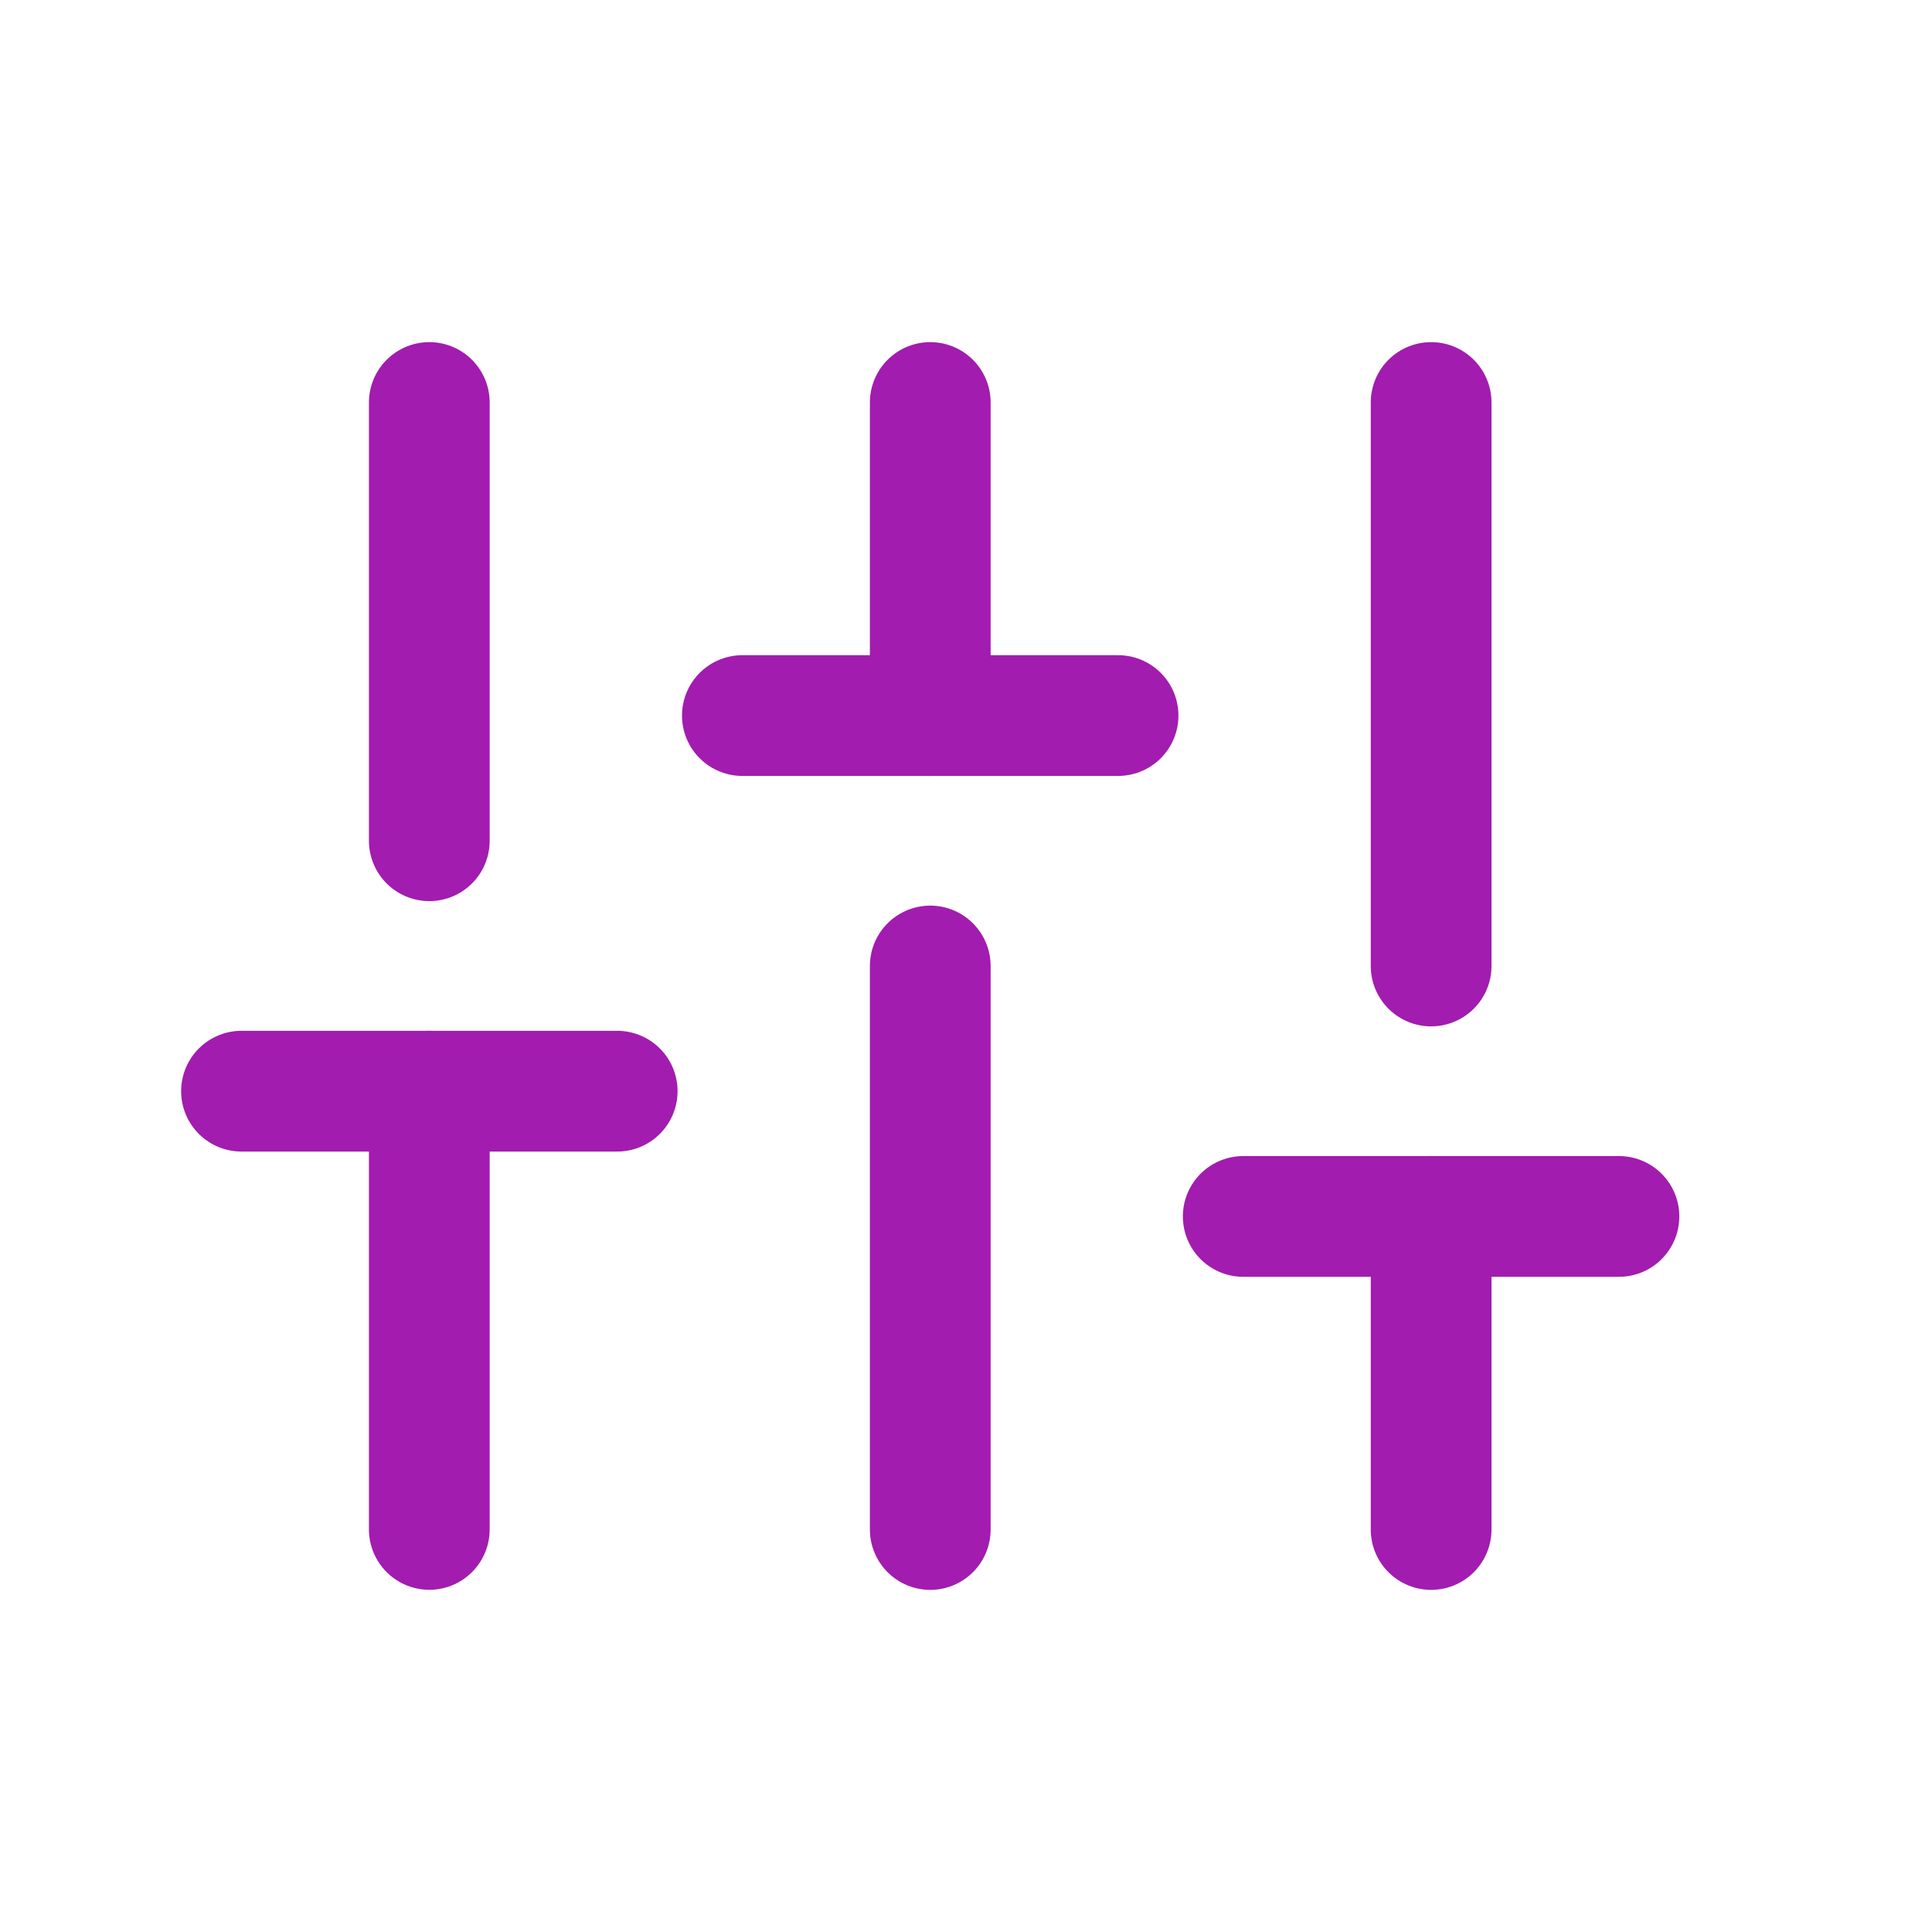
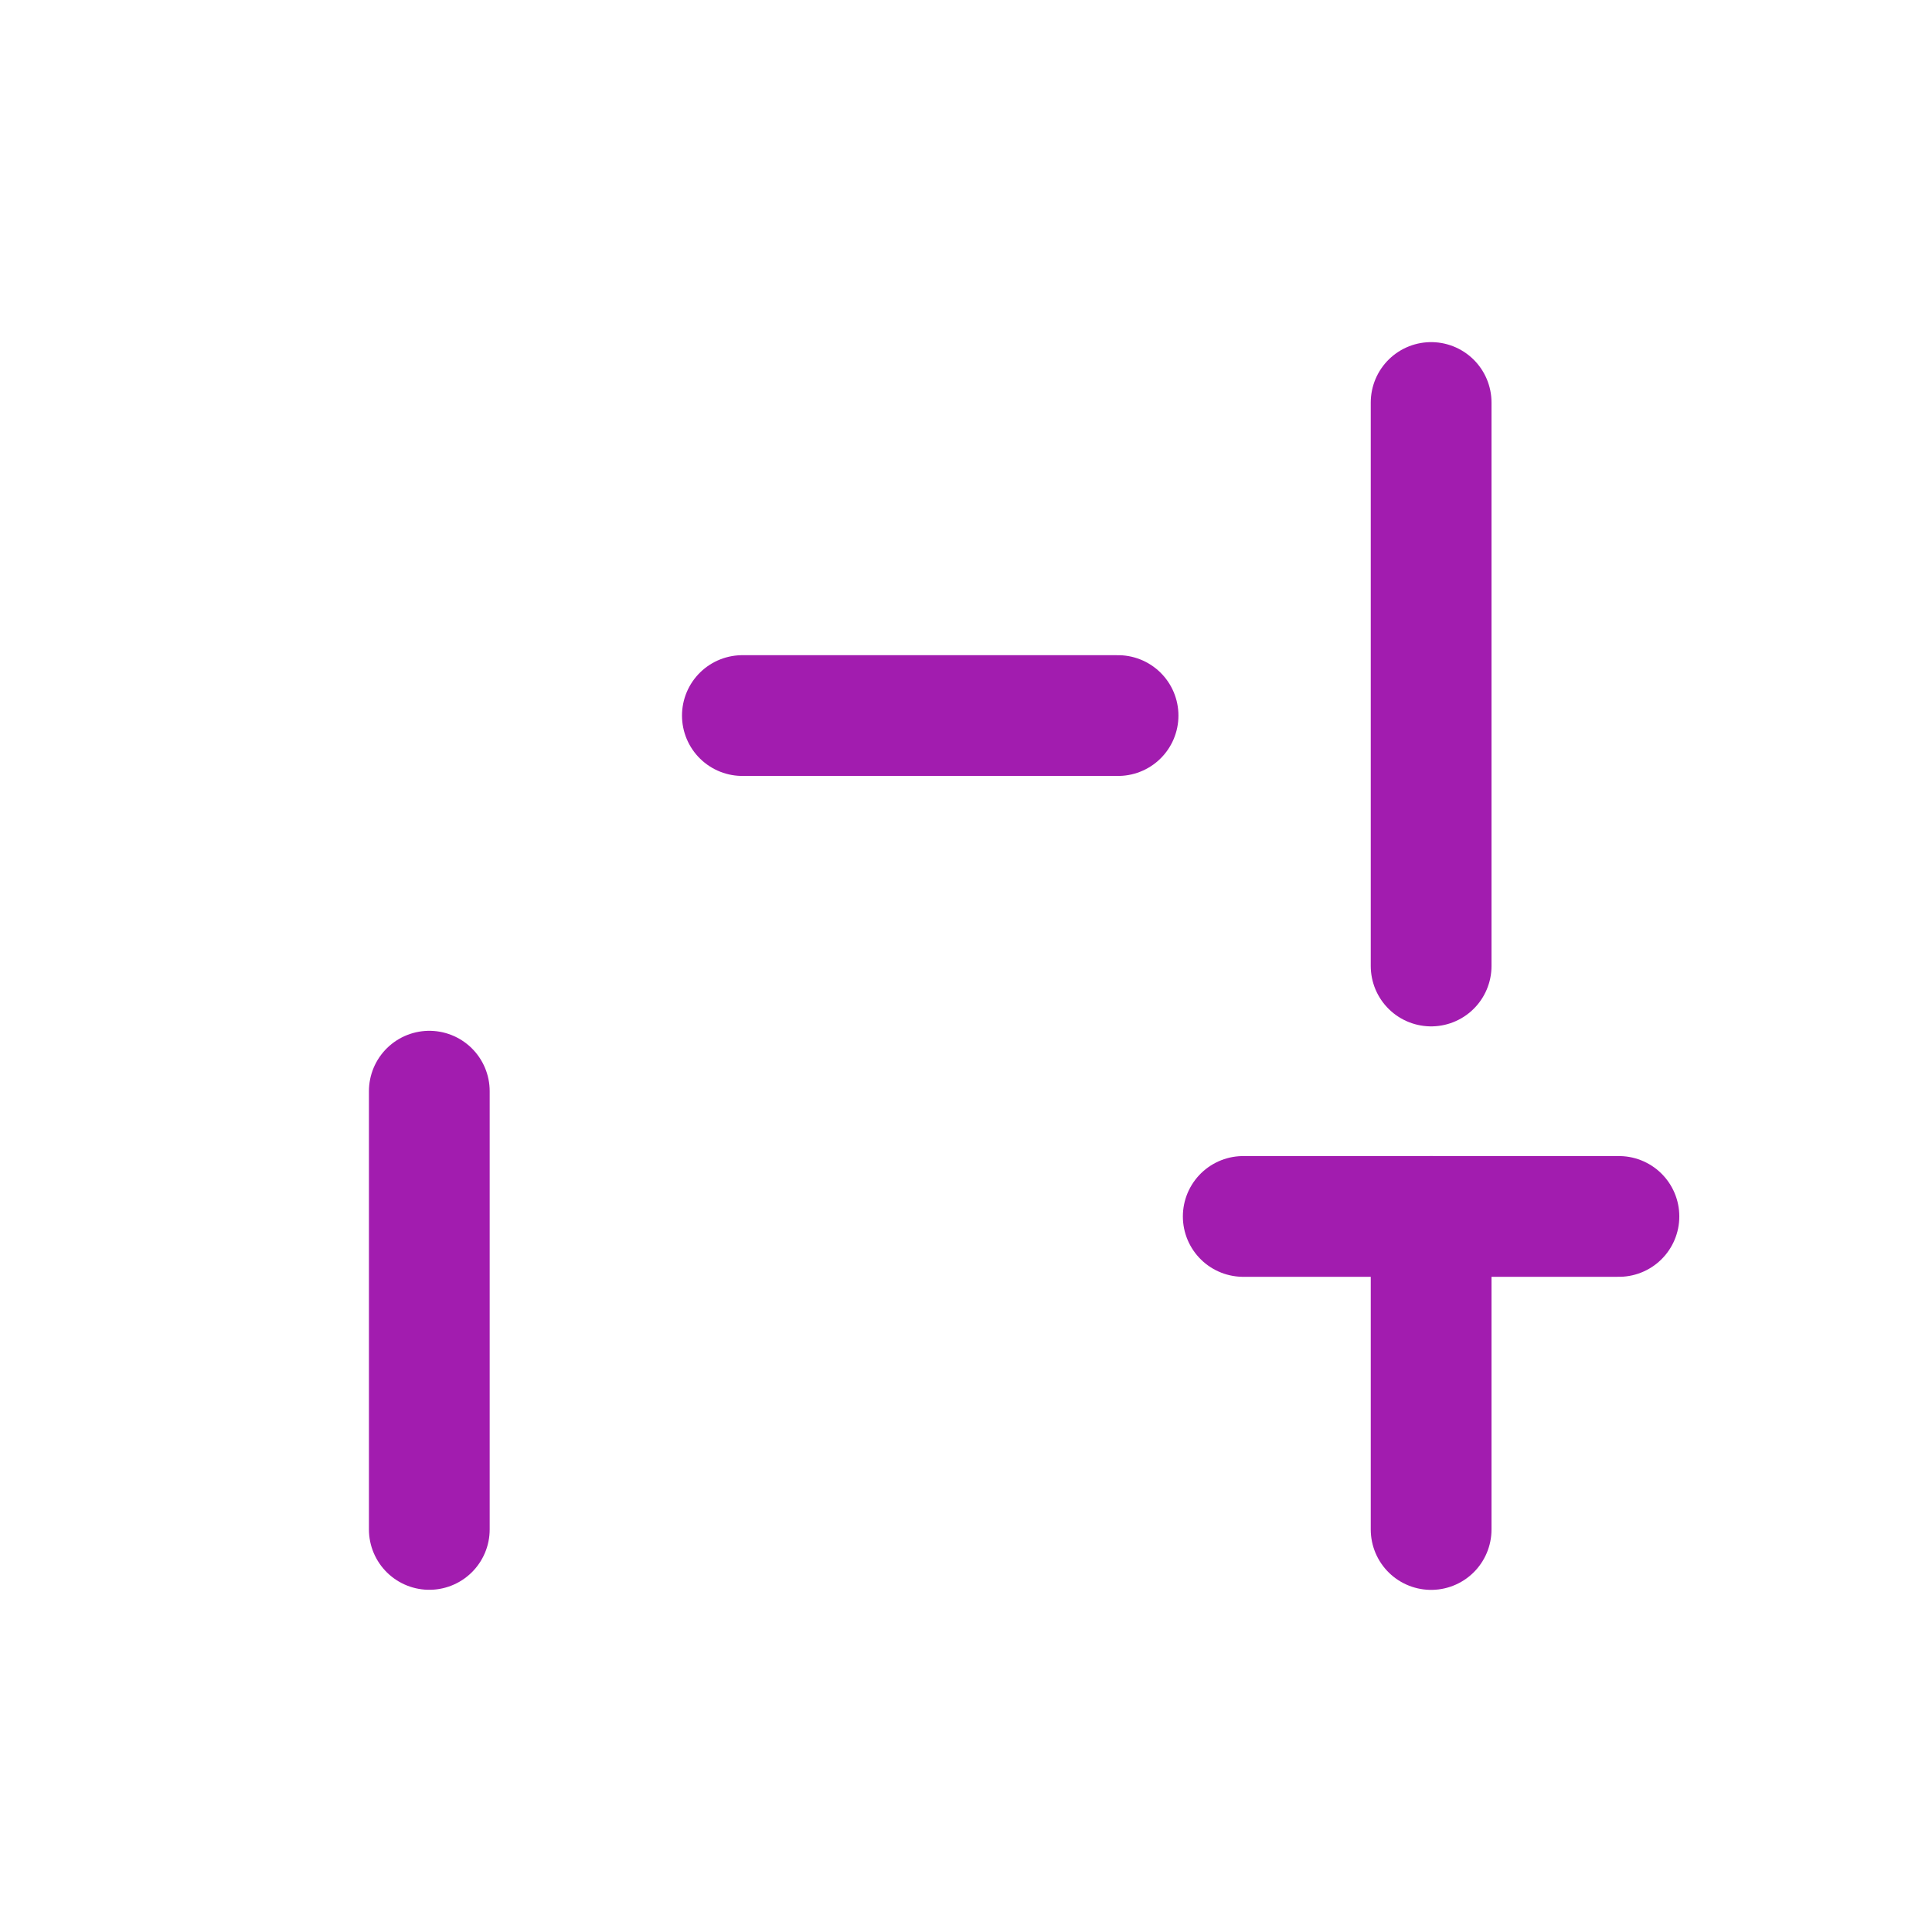
<svg xmlns="http://www.w3.org/2000/svg" width="24" height="24" viewBox="0 0 24 24" fill="none">
  <path d="M5.333 18.999V13.555" stroke="#A21CAF" stroke-width="1.5" stroke-linecap="round" stroke-linejoin="round" />
-   <path d="M5.333 10.444V5" stroke="#A21CAF" stroke-width="1.5" stroke-linecap="round" stroke-linejoin="round" />
-   <path d="M11.556 19V12" stroke="#A21CAF" stroke-width="1.5" stroke-linecap="round" stroke-linejoin="round" />
-   <path d="M11.556 8.889V5" stroke="#A21CAF" stroke-width="1.5" stroke-linecap="round" stroke-linejoin="round" />
  <path d="M17.778 19V15.111" stroke="#A21CAF" stroke-width="1.5" stroke-linecap="round" stroke-linejoin="round" />
  <path d="M17.778 12V5" stroke="#A21CAF" stroke-width="1.5" stroke-linecap="round" stroke-linejoin="round" />
-   <path d="M3 13.555H7.667" stroke="#A21CAF" stroke-width="1.5" stroke-linecap="round" stroke-linejoin="round" />
  <path d="M9.222 8.889H13.889" stroke="#A21CAF" stroke-width="1.5" stroke-linecap="round" stroke-linejoin="round" />
  <path d="M15.444 15.111H20.111" stroke="#A21CAF" stroke-width="1.5" stroke-linecap="round" stroke-linejoin="round" />
</svg>